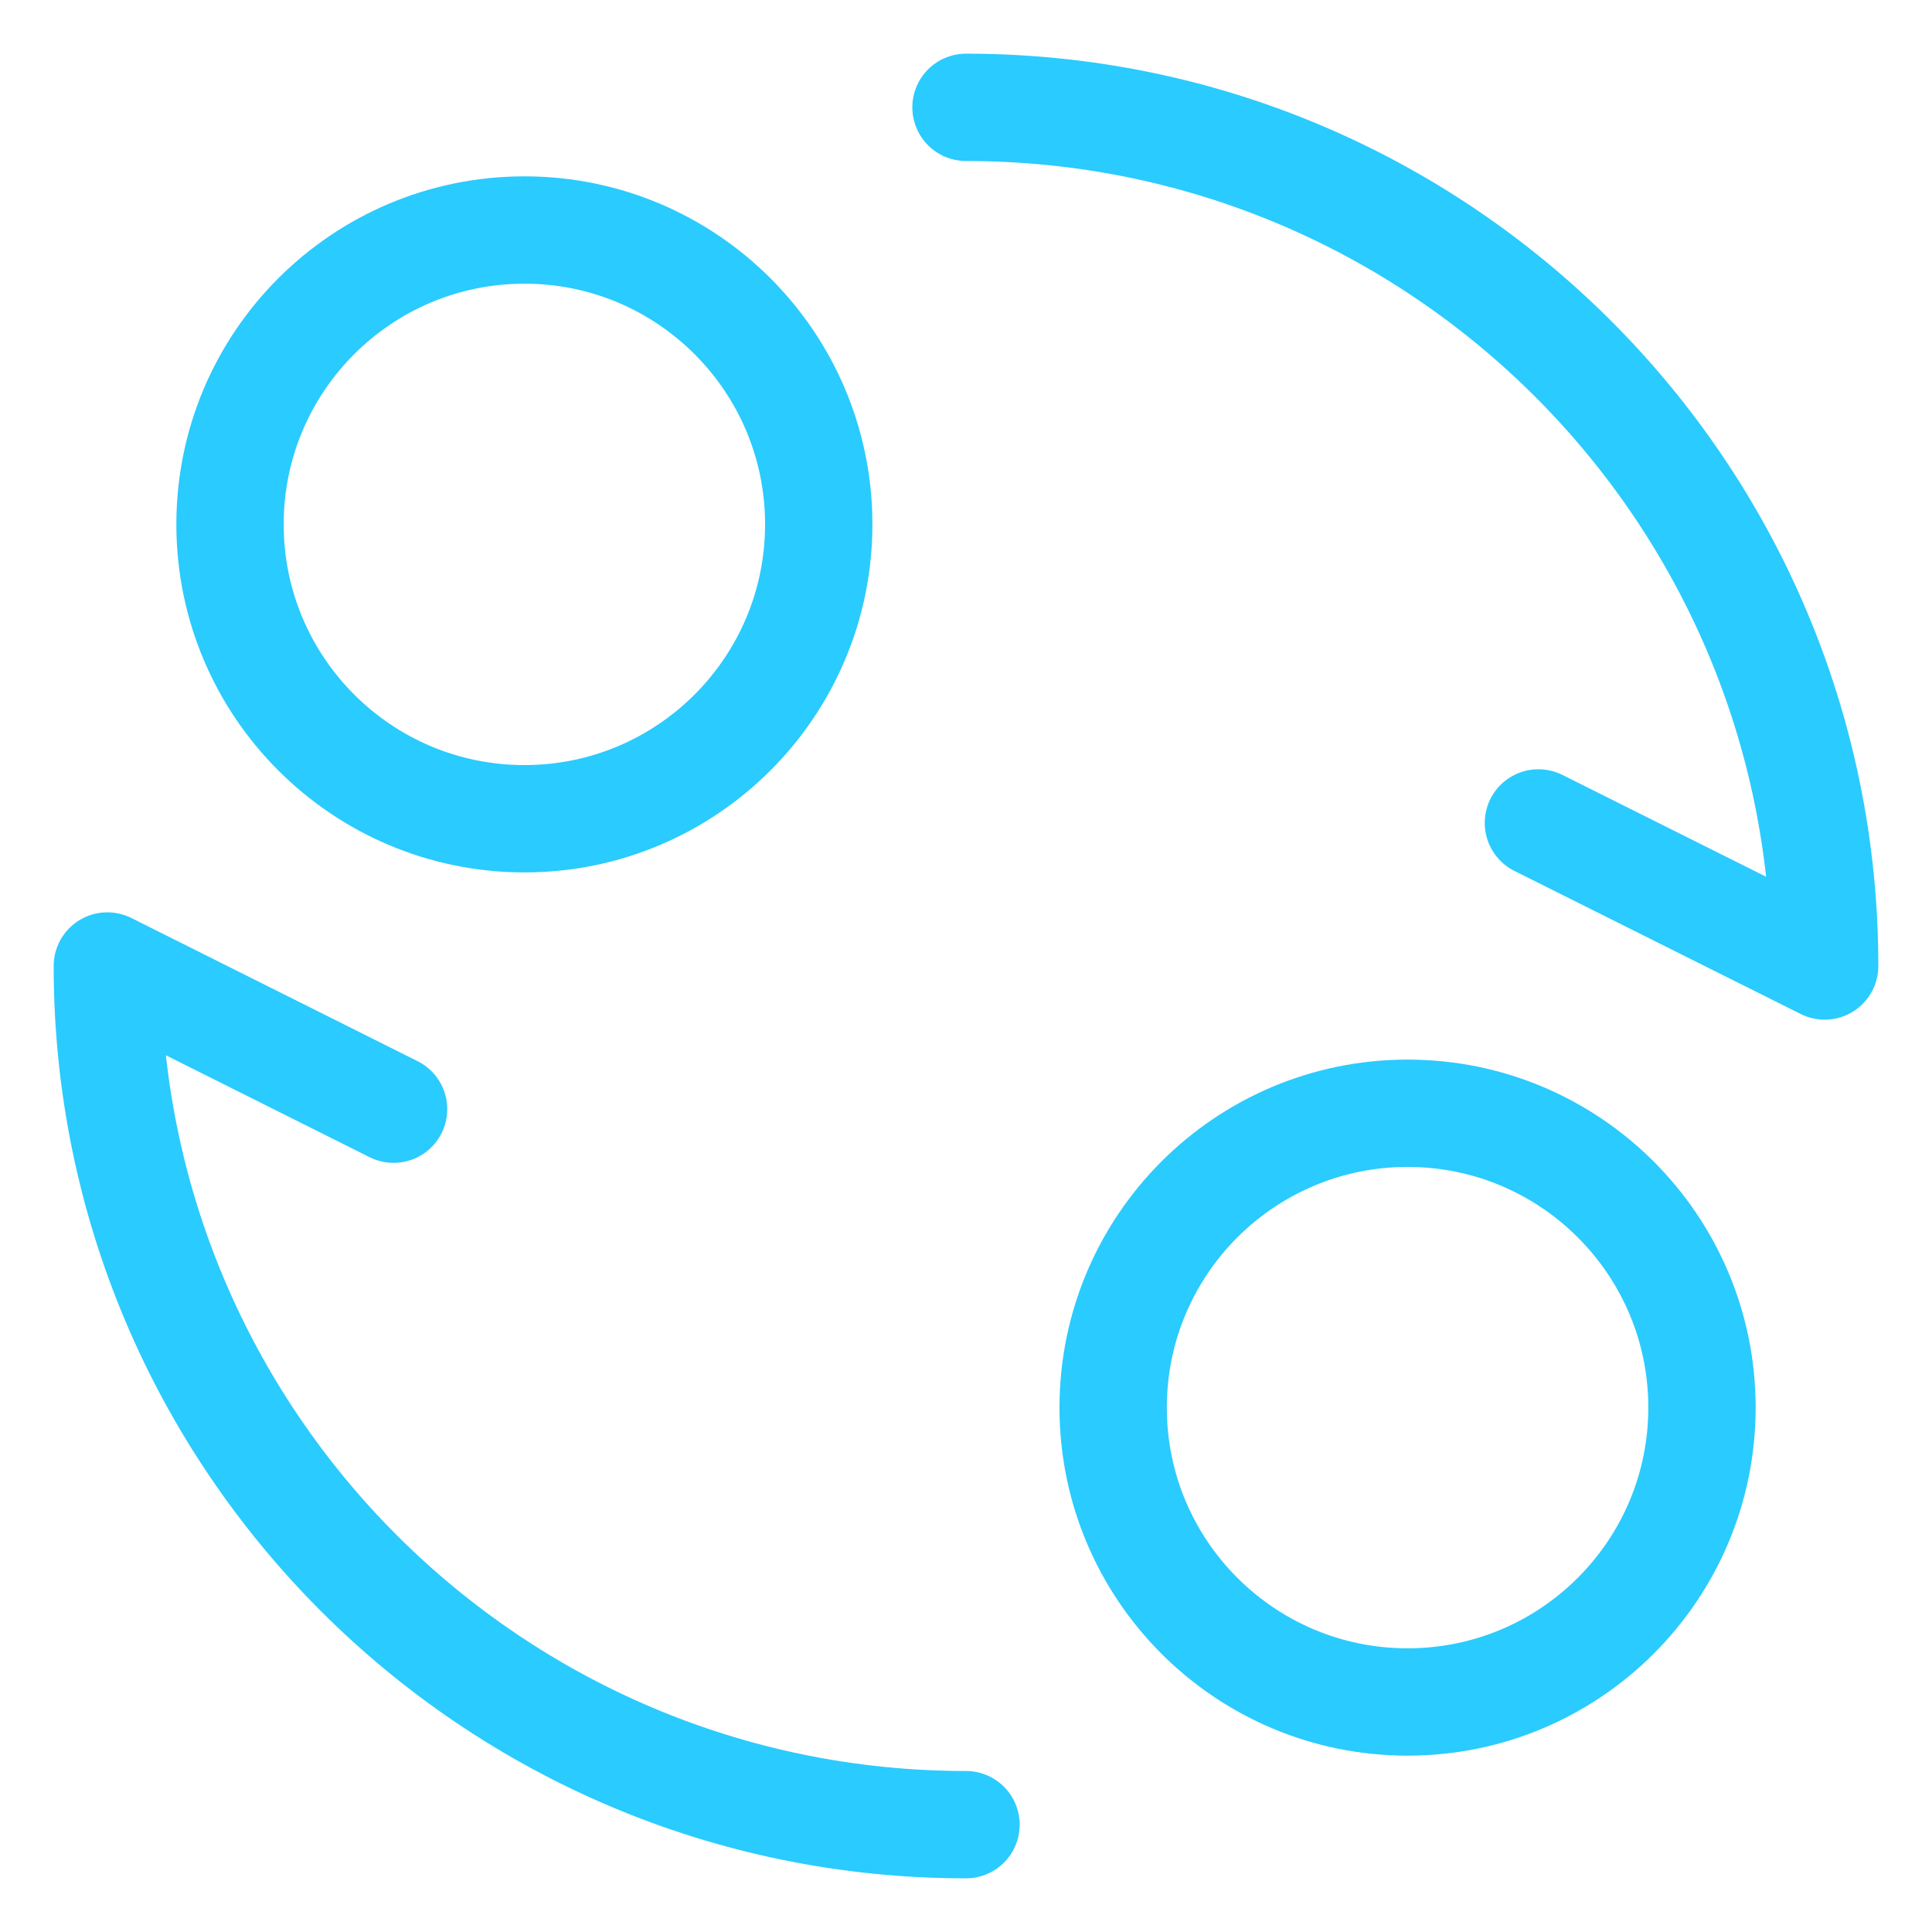
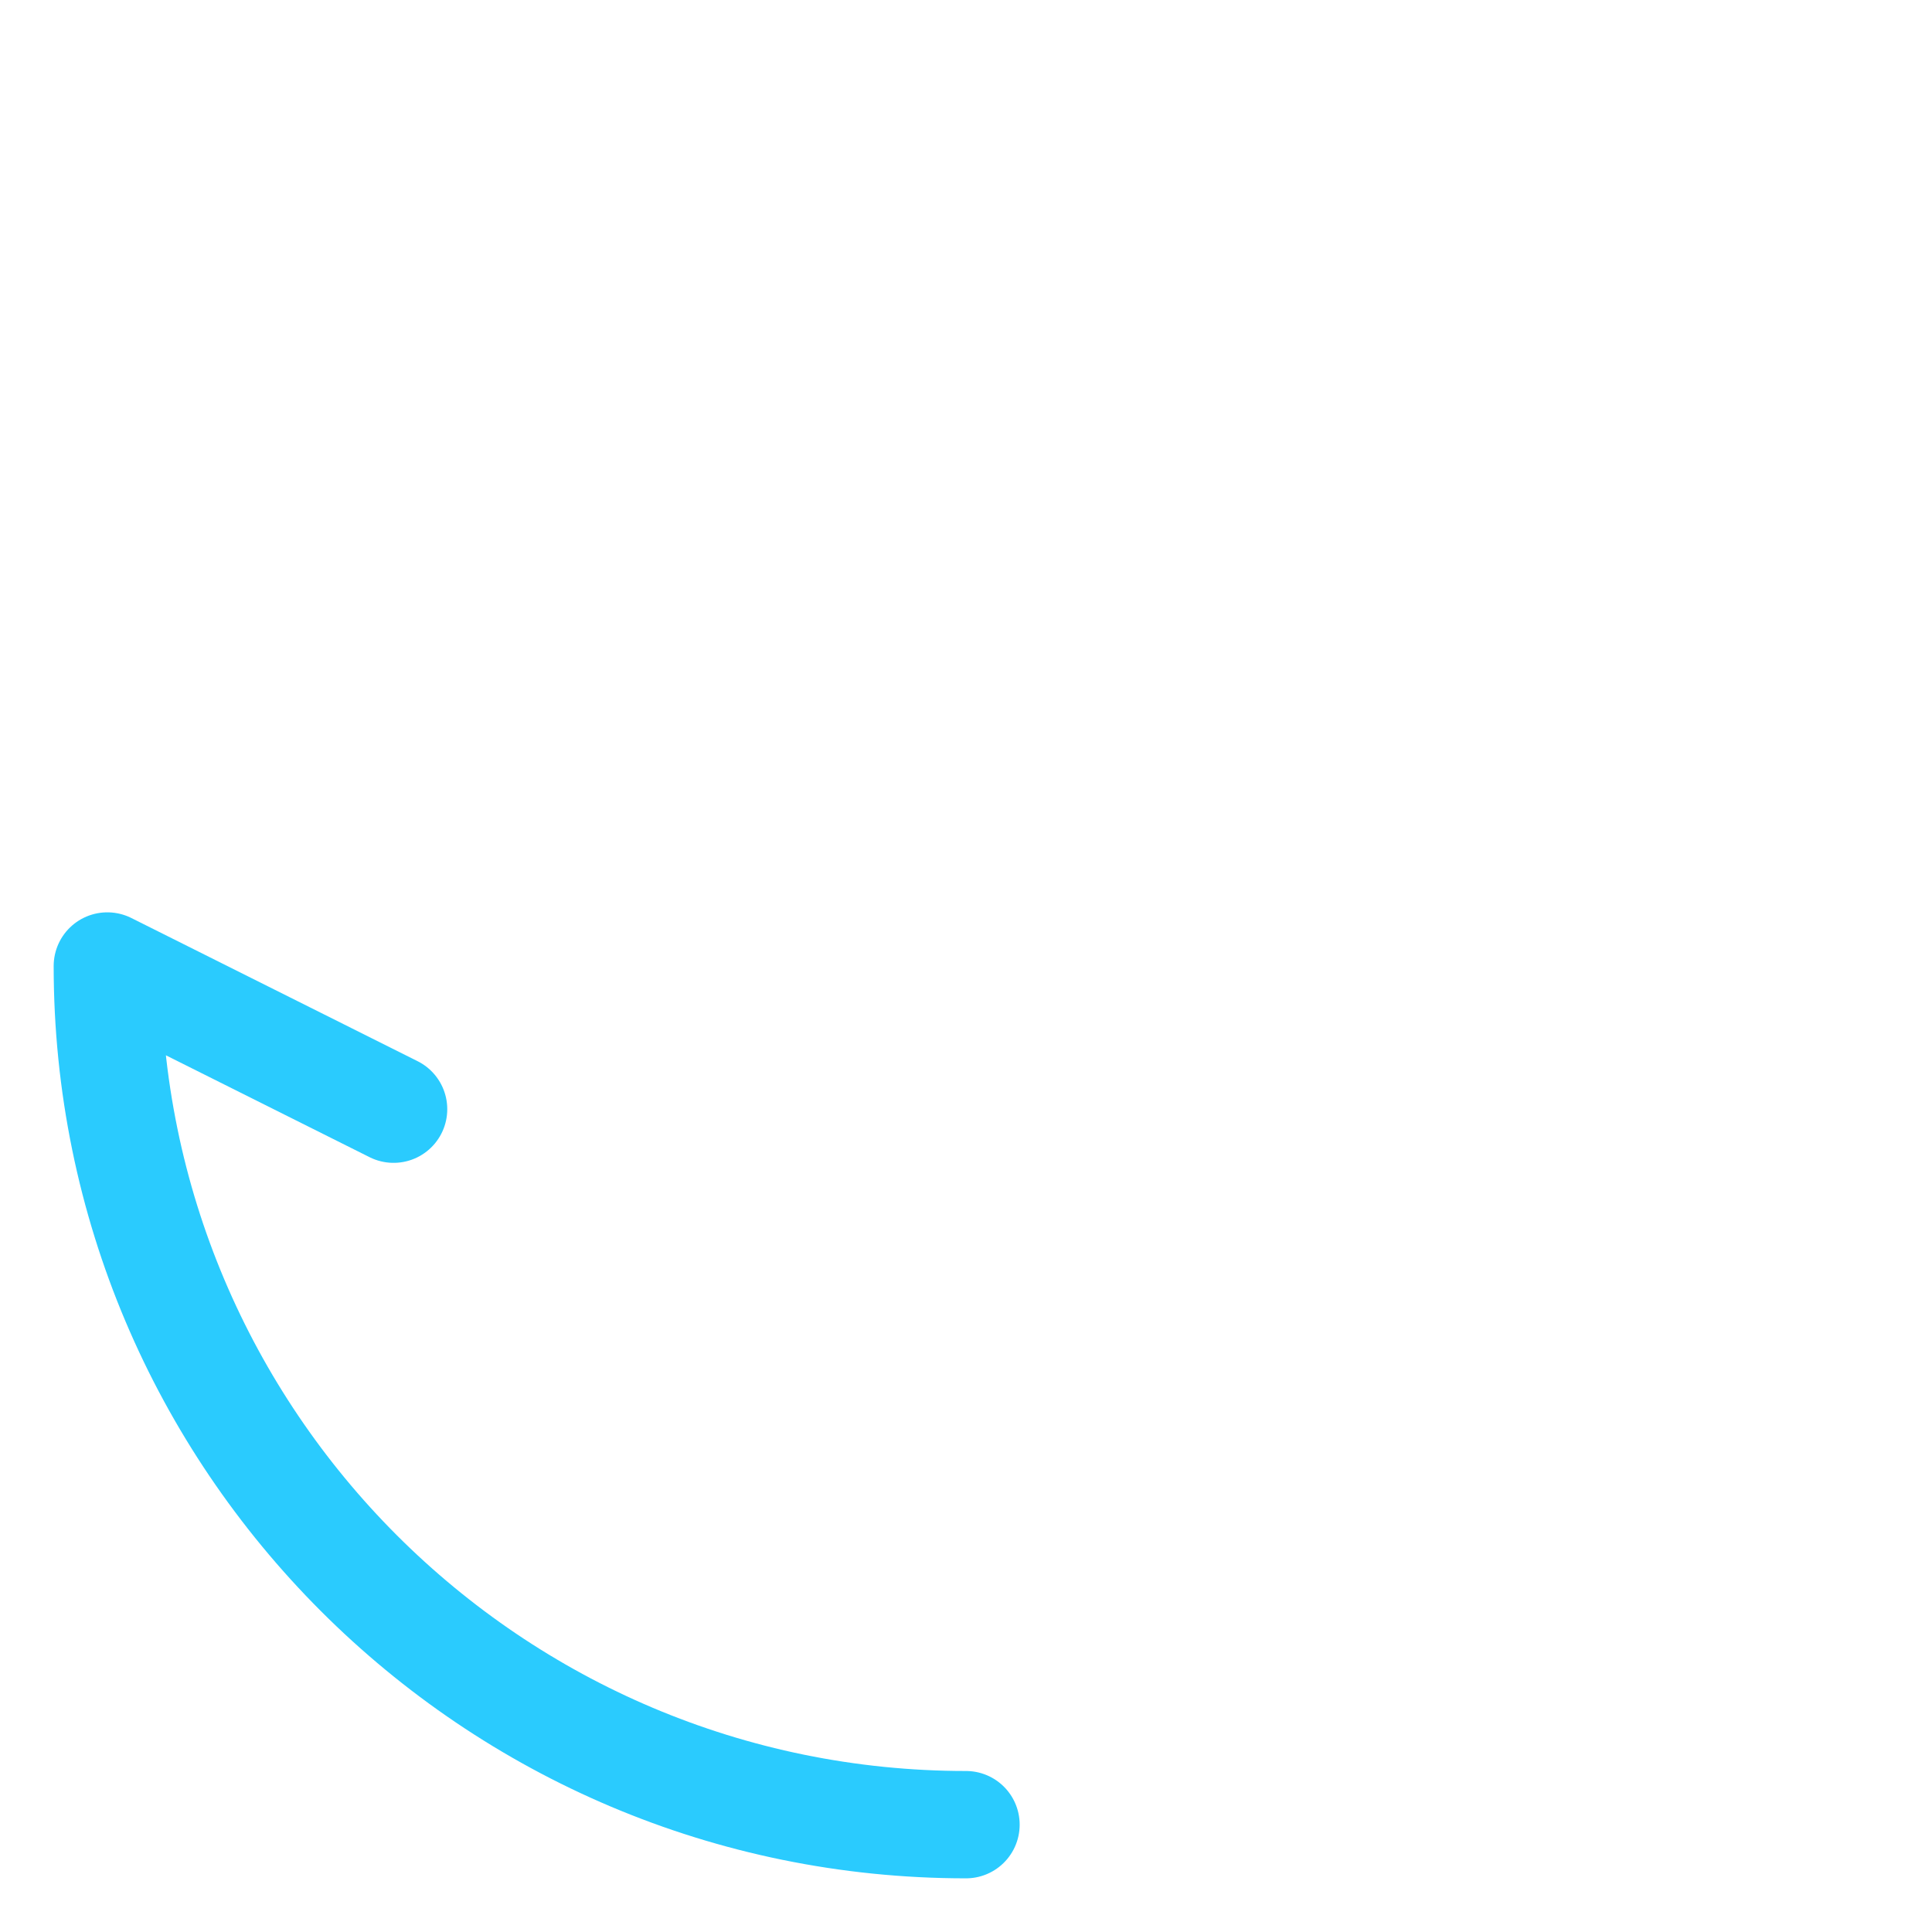
<svg xmlns="http://www.w3.org/2000/svg" width="18" height="18" viewBox="0 0 18 18" fill="none">
-   <path d="M4.886 7.628C6.4 7.628 7.628 6.4 7.628 4.885C7.628 3.371 6.4 2.143 4.886 2.143C3.371 2.143 2.143 3.371 2.143 4.885C2.143 6.4 3.371 7.628 4.886 7.628Z" stroke="#2ACBFE" stroke-linecap="round" stroke-linejoin="round" />
-   <path d="M13.114 15.857C14.629 15.857 15.857 14.629 15.857 13.114C15.857 11.6 14.629 10.372 13.114 10.372C11.599 10.372 10.371 11.6 10.371 13.114C10.371 14.629 11.599 15.857 13.114 15.857Z" stroke="#2ACBFE" stroke-linecap="round" stroke-linejoin="round" />
  <path d="M9 17C4.582 17 1 13.418 1 9L3.667 10.334" stroke="#2ACBFE" stroke-linecap="round" stroke-linejoin="round" />
-   <path d="M9 1C13.418 1 17 4.582 17 9L14.333 7.667" stroke="#2ACBFE" stroke-linecap="round" stroke-linejoin="round" />
</svg>